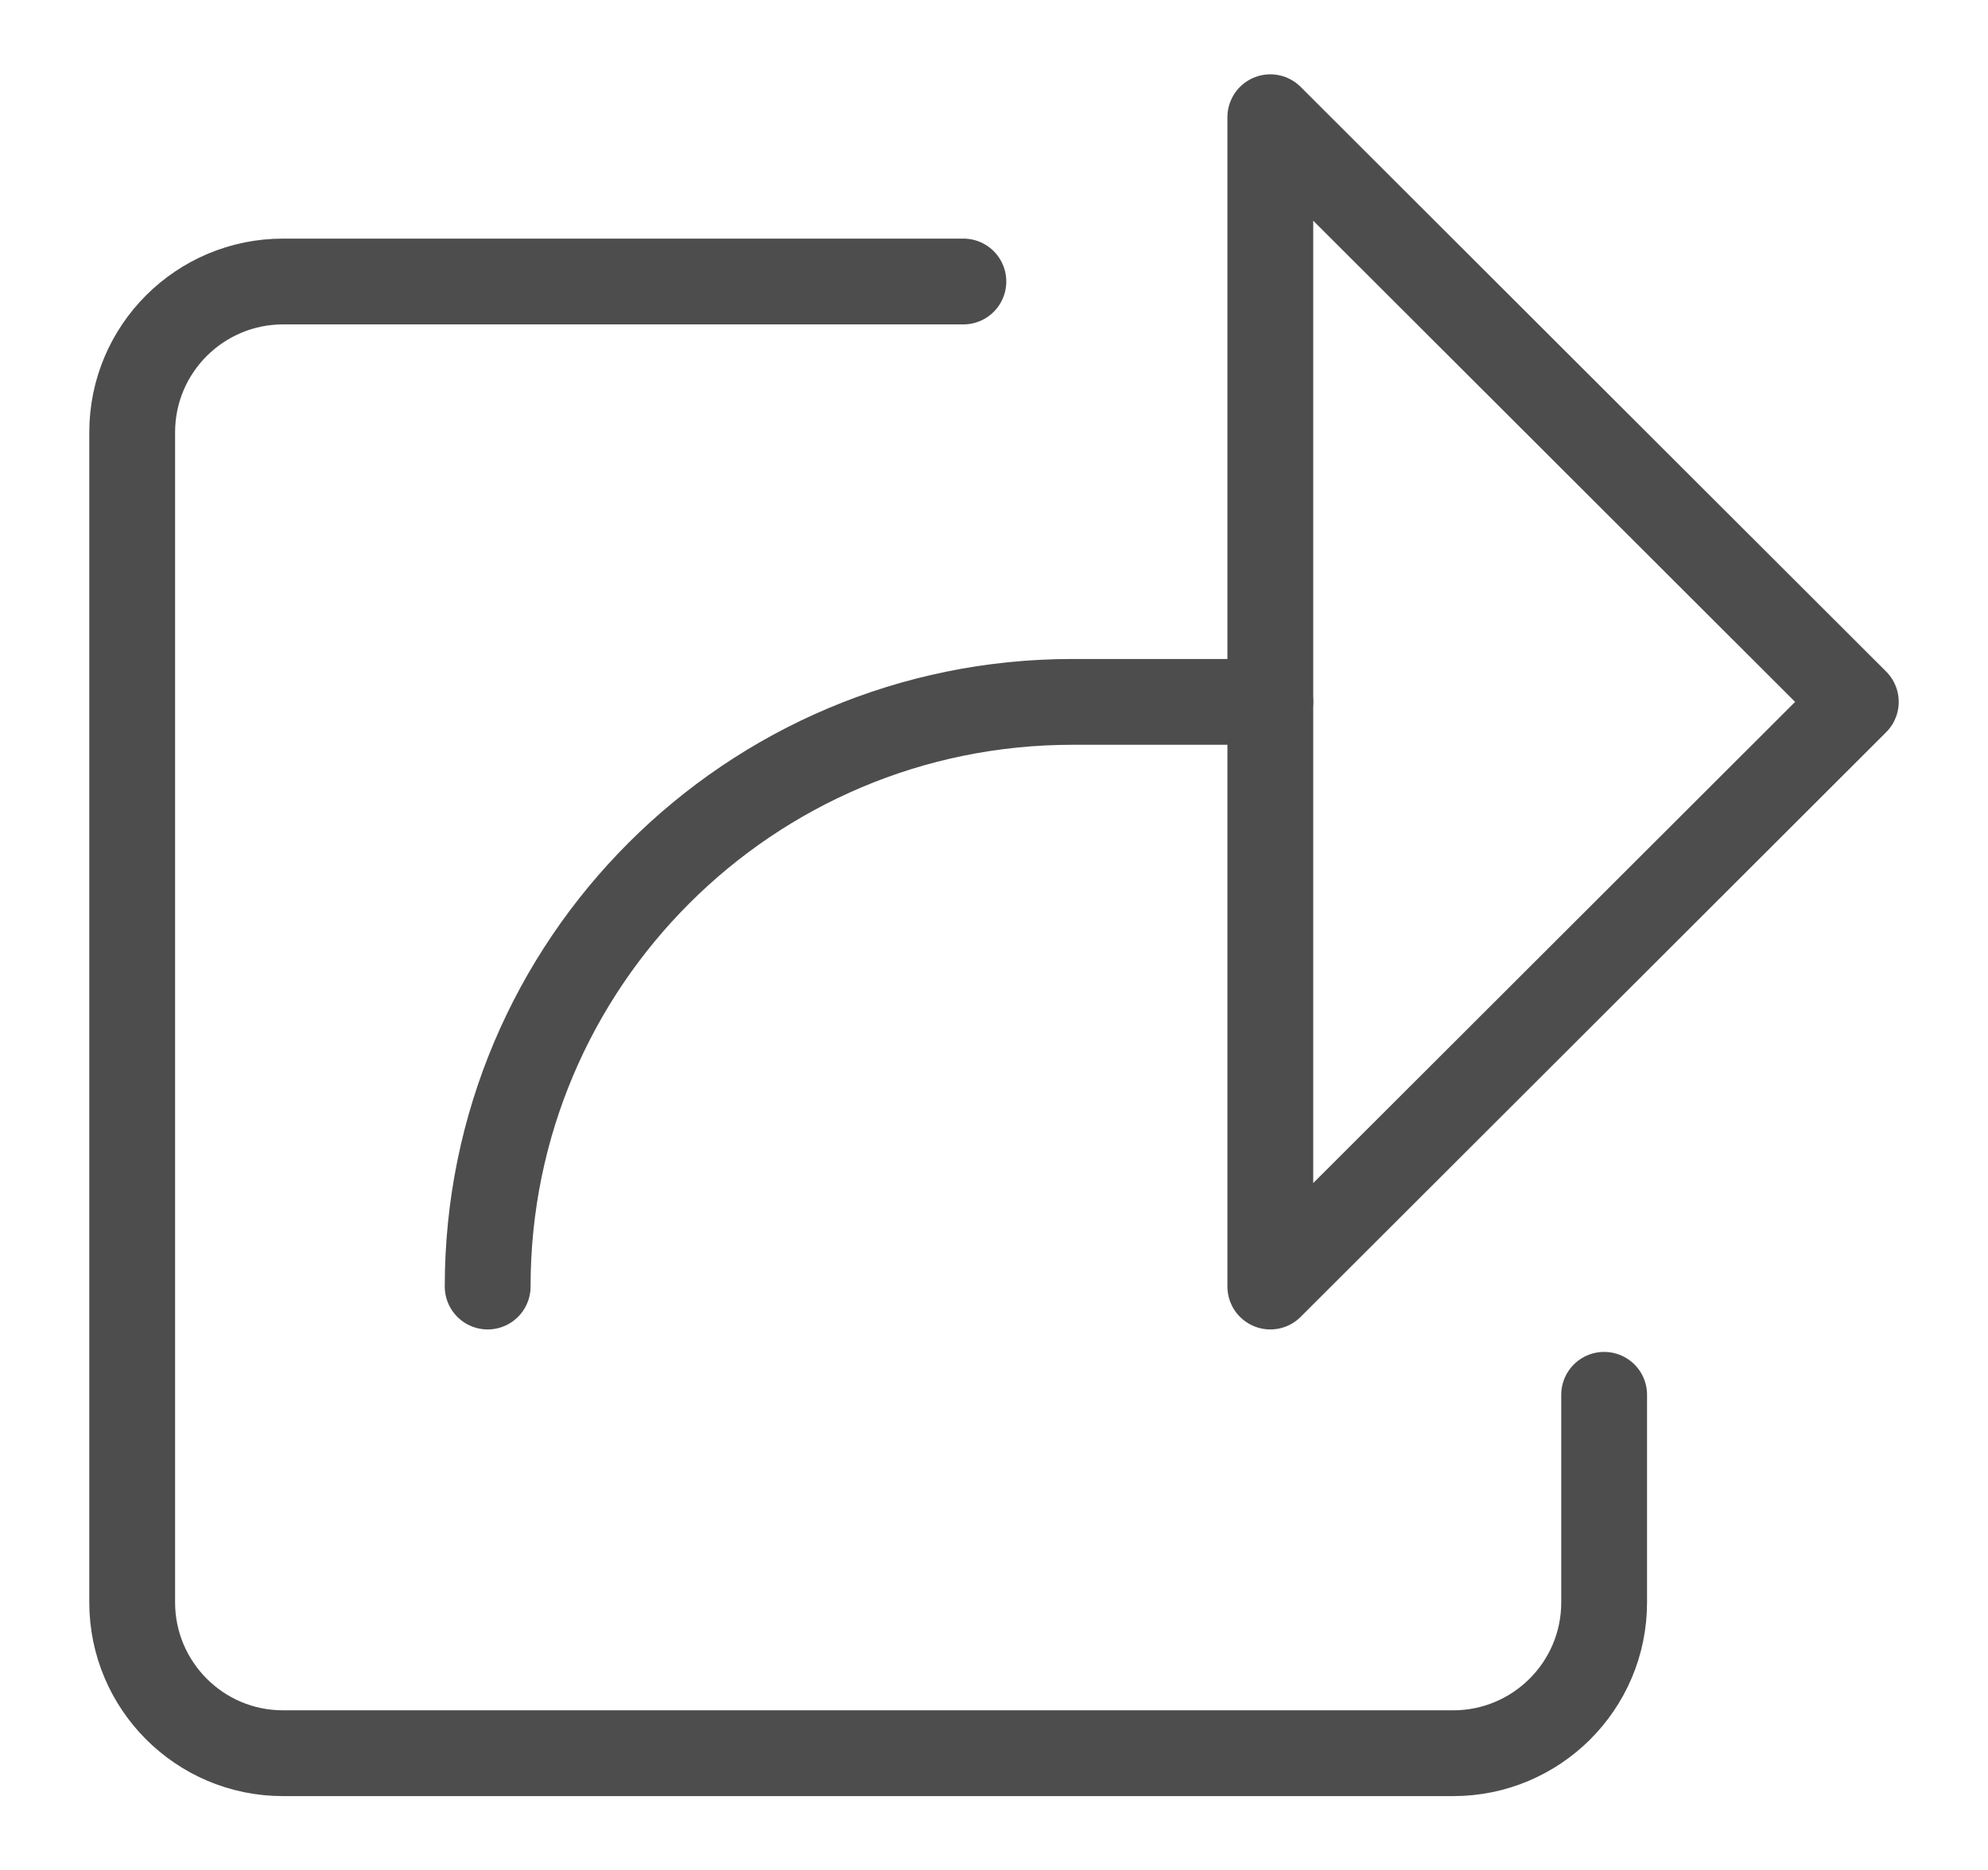
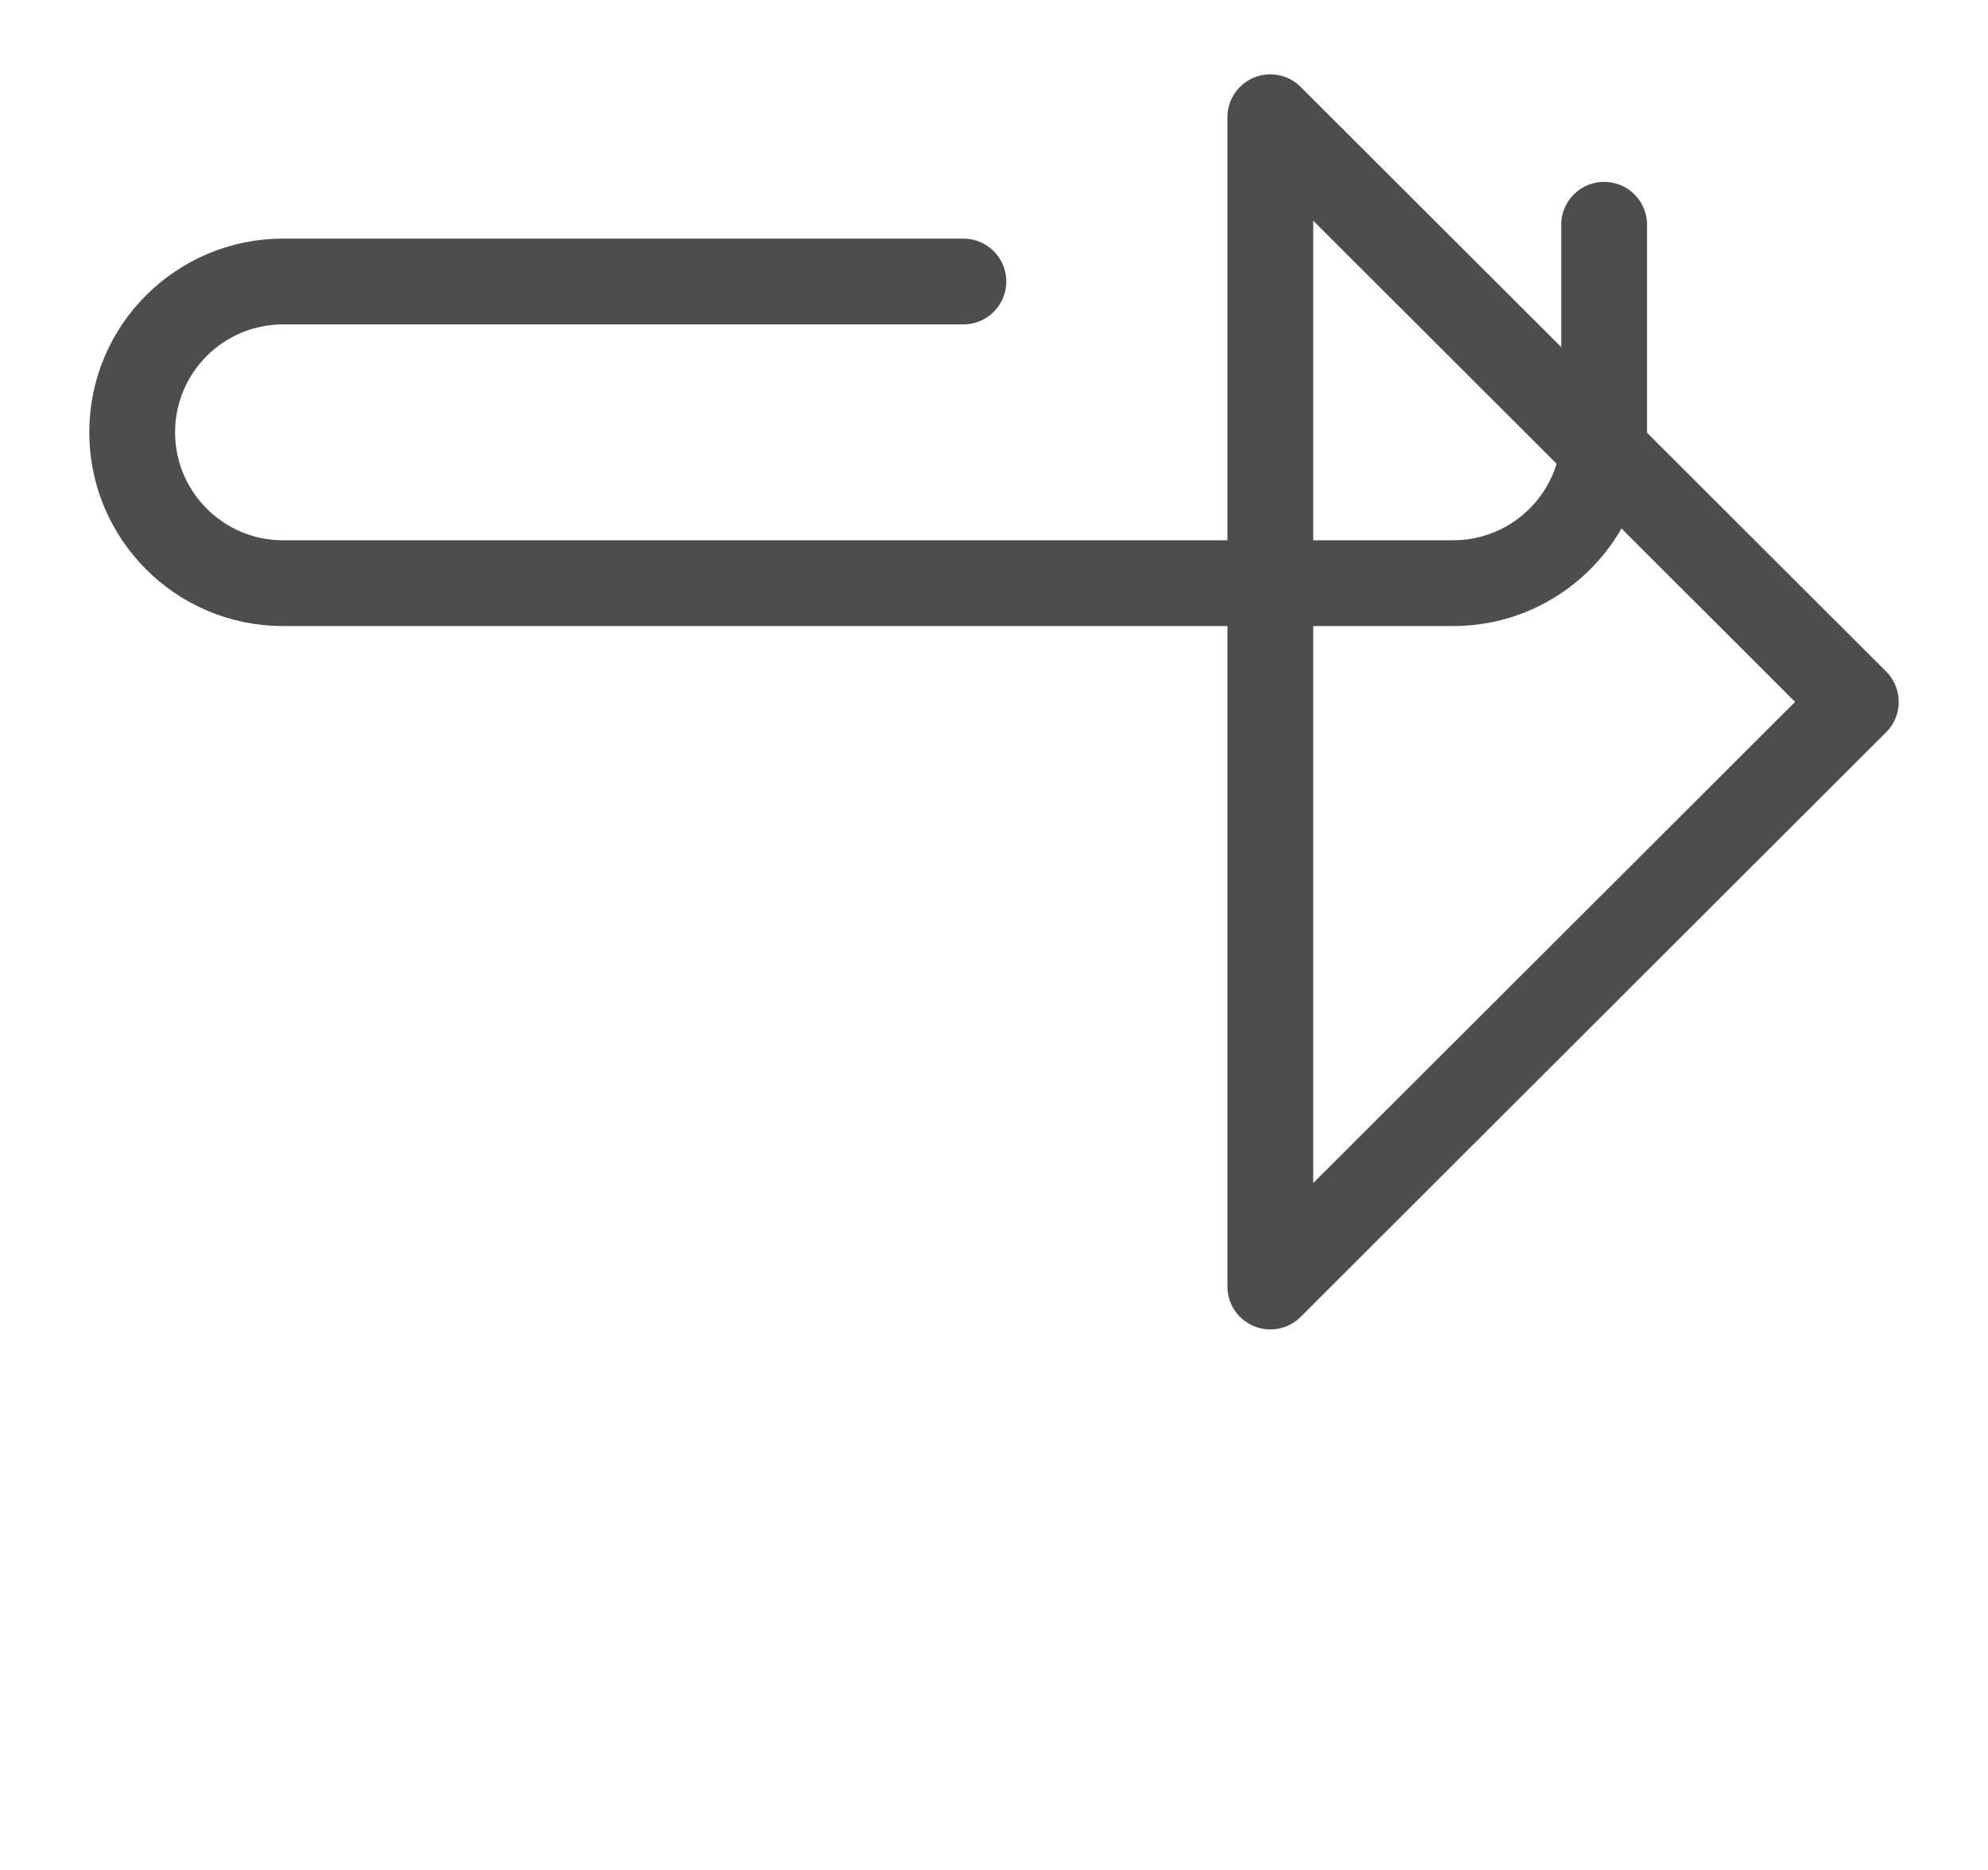
<svg xmlns="http://www.w3.org/2000/svg" version="1.1" id="Capa_1" x="0px" y="0px" viewBox="0 0 26.62 25.04" style="enable-background:new 0 0 26.62 25.04;" xml:space="preserve">
  <style type="text/css">
	.st0{fill:none;stroke:#4E4D4D;stroke-width:1.149;stroke-linecap:round;stroke-linejoin:round;stroke-miterlimit:10;}
	.st1{fill:none;stroke:#4E4D4D;stroke-width:1.149;stroke-linecap:round;stroke-miterlimit:10;}
</style>
  <g>
    <polygon class="st0" points="17.01,1.57 24.85,9.4 17.01,17.23  " />
-     <path class="st1" d="M12.9,3.77H3.79c-1.11,0-2.02,0.9-2.02,2.02v15.67c0,1.11,0.9,2.02,2.02,2.02h15.67c1.11,0,2.02-0.9,2.02-2.02   v-2.78" />
-     <path class="st1" d="M6.53,17.23L6.53,17.23c0-4.33,3.51-7.83,7.83-7.83h2.65" />
+     <path class="st1" d="M12.9,3.77H3.79c-1.11,0-2.02,0.9-2.02,2.02c0,1.11,0.9,2.02,2.02,2.02h15.67c1.11,0,2.02-0.9,2.02-2.02   v-2.78" />
  </g>
</svg>